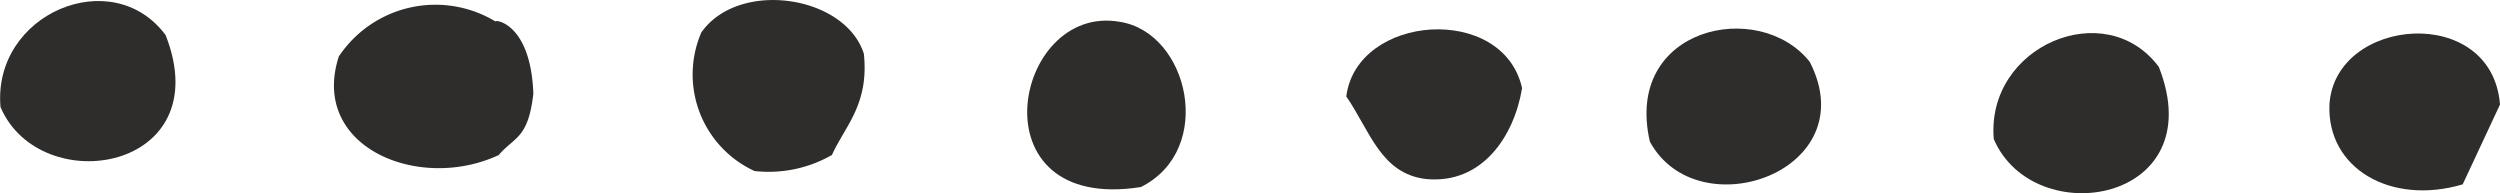
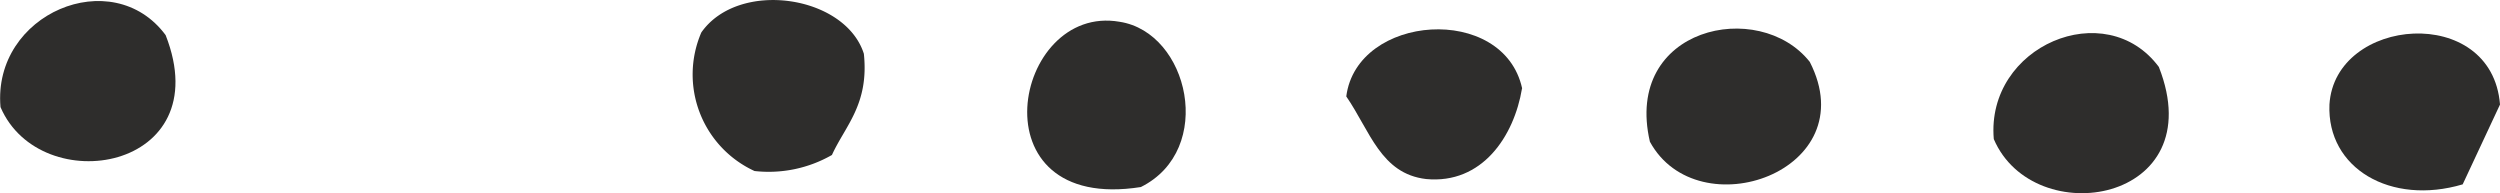
<svg xmlns="http://www.w3.org/2000/svg" width="75.165" height="5.809" viewBox="0 0 75.165 5.809">
  <defs>
    <style>.a{fill:#2e2d2c;}</style>
  </defs>
  <g transform="translate(-924 -1347)">
    <path class="a" d="M4.965,1.046C6.567,5.132,1.2,6.013,0,3.209-.243.4,3.362-1.117,4.965,1.046" transform="translate(924.015 1347.01)" />
    <path class="a" d="M30.151,4.643a3.822,3.822,0,0,1-2.324.481,3.193,3.193,0,0,1-1.6-4.166c1.122-1.6,4.327-1.122,4.887.641.16,1.522-.561,2.163-.961,3.045" transform="translate(918.859 1347.018)" />
-     <path class="a" d="M17.471,4.679c-2.4,1.122-5.689-.24-4.807-2.964A3.49,3.49,0,0,1,17.391.673c-.16-.08,1.042-.08,1.122,2.163-.16,1.362-.561,1.282-1.042,1.843" transform="translate(921.523 1346.983)" />
    <path class="a" d="M79.765,2.246C81.367,6.332,76,7.213,74.8,4.409c-.24-2.8,3.365-4.327,4.967-2.163" transform="translate(909.145 1346.772)" />
    <path class="a" d="M61.874,4.456c-.8-3.445,3.285-4.327,4.807-2.4,1.683,3.285-3.365,5.048-4.807,2.4" transform="translate(911.732 1346.805)" />
    <path class="a" d="M41.952,5.759C36.9,6.56,38.106.23,41.311.791c2.083.32,2.884,3.846.641,4.967" transform="translate(916.352 1346.864)" />
    <path class="a" d="M55.788,2.859c-.24,1.442-1.2,2.884-2.884,2.724-1.362-.16-1.683-1.442-2.4-2.484.32-2.484,4.727-2.8,5.288-.24" transform="translate(913.973 1346.8)" />
    <path class="a" d="M91.405,5.774c-2.163.641-4.086-.481-4.006-2.4.16-2.644,4.887-3.045,5.128,0" transform="translate(906.638 1346.769)" />
  </g>
</svg>